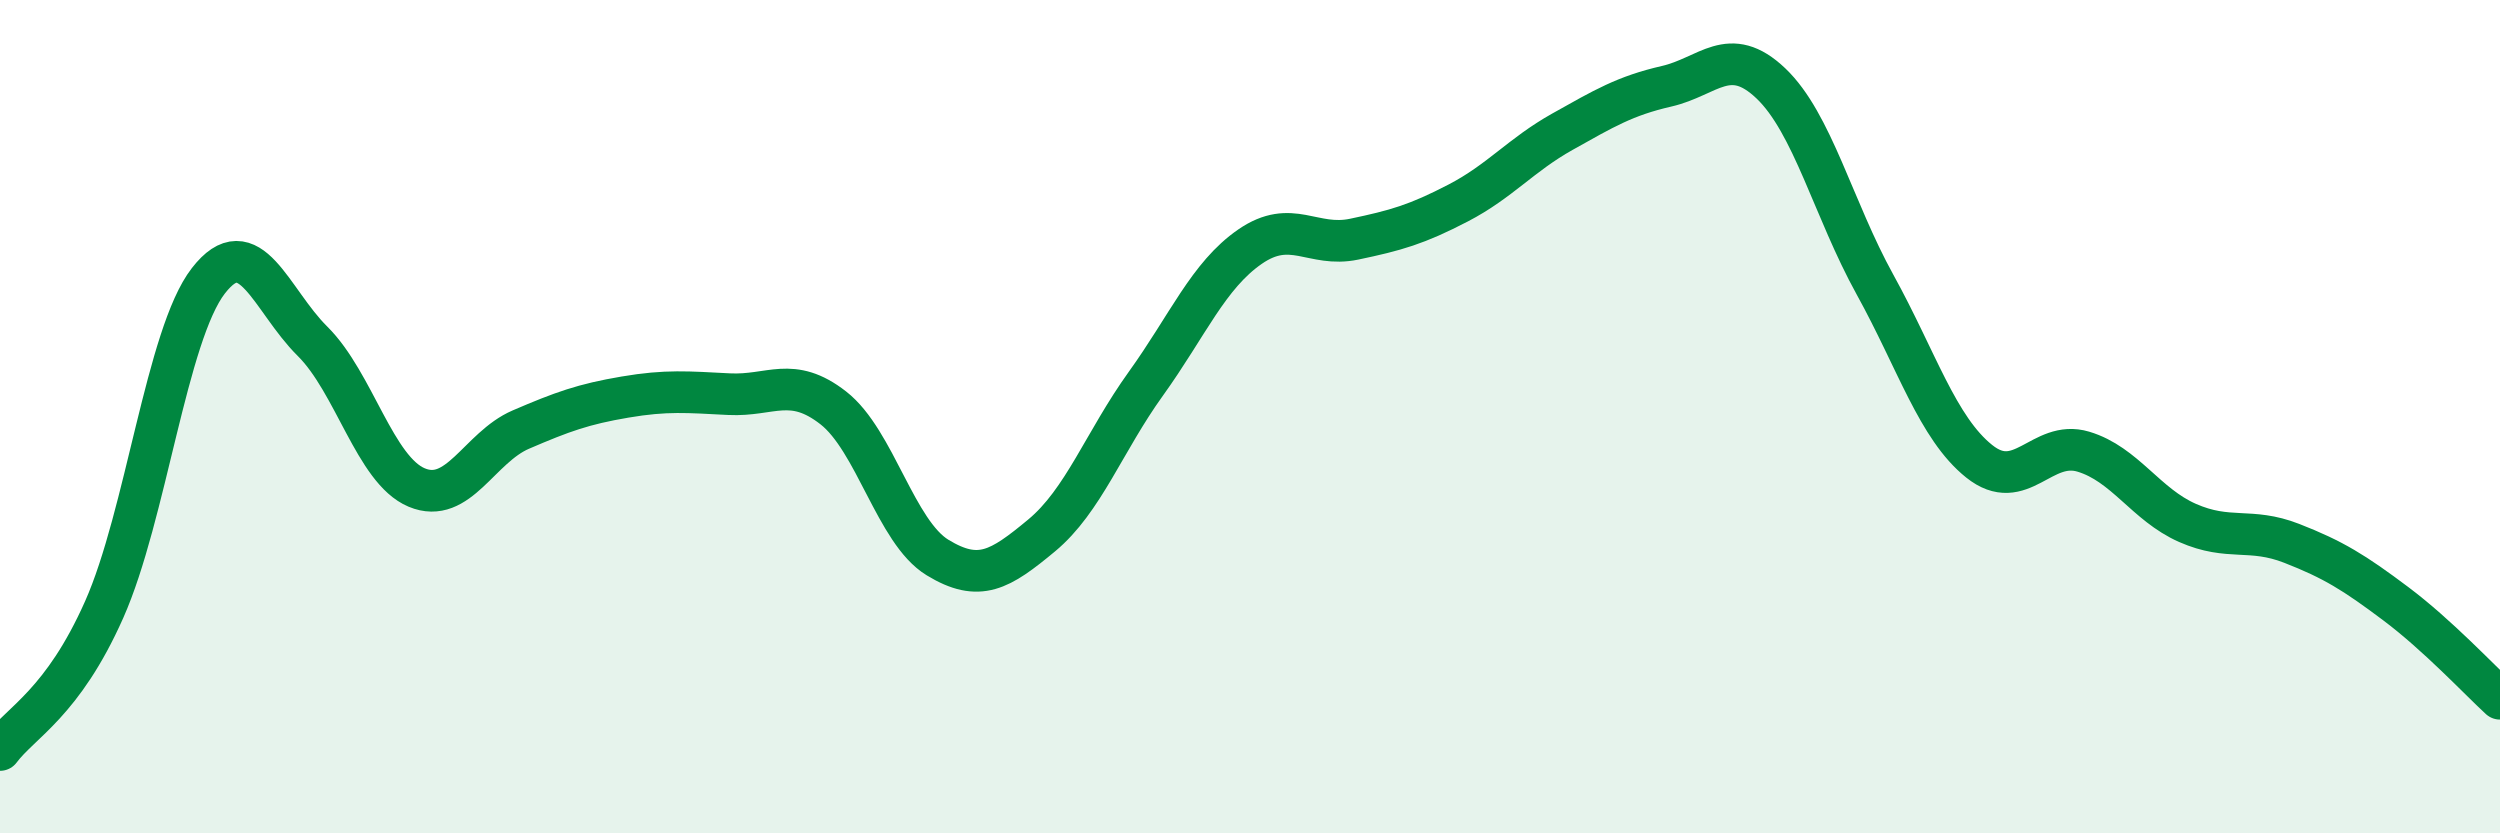
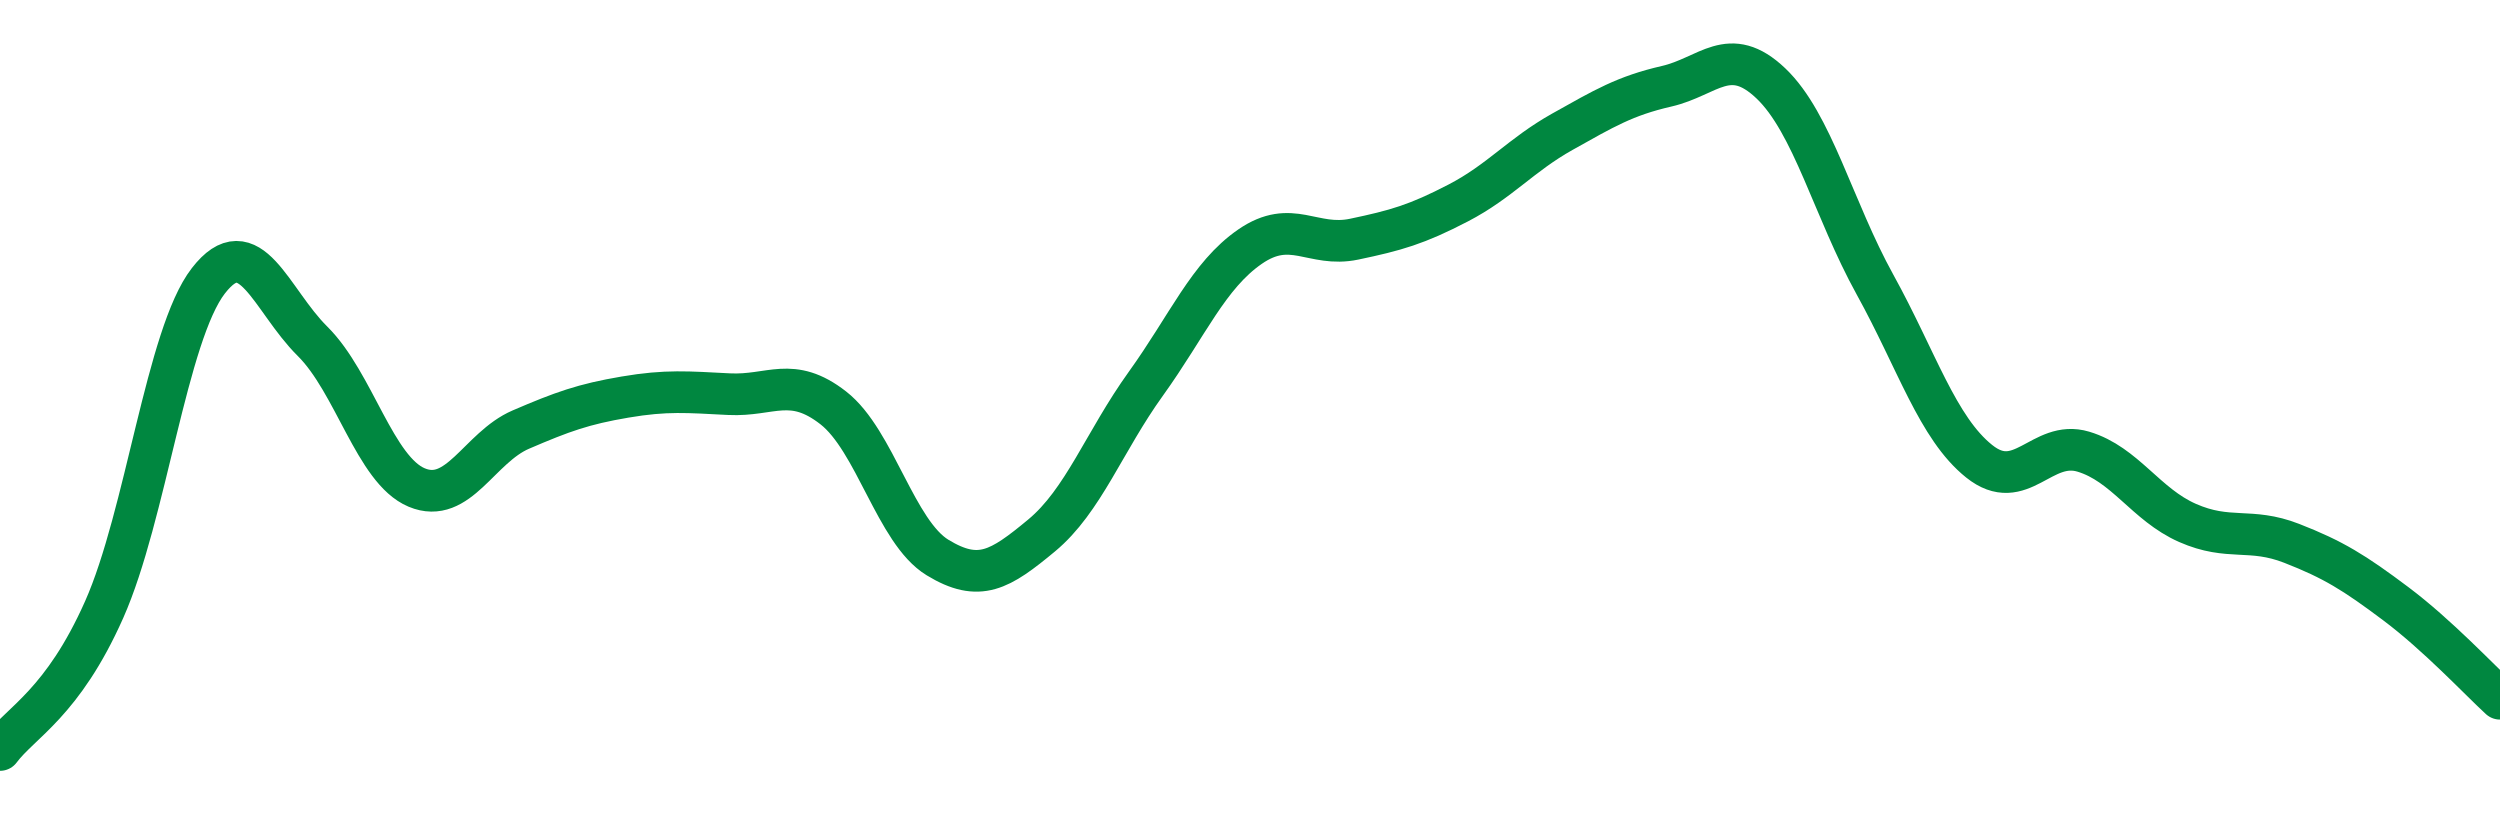
<svg xmlns="http://www.w3.org/2000/svg" width="60" height="20" viewBox="0 0 60 20">
-   <path d="M 0,18 C 0.5,17.33 1.5,16.88 2.5,14.63 C 3.5,12.38 4,8.03 5,6.74 C 6,5.45 6.5,7.2 7.5,8.19 C 8.5,9.18 9,11.28 10,11.7 C 11,12.12 11.5,10.74 12.5,10.31 C 13.5,9.88 14,9.7 15,9.53 C 16,9.36 16.5,9.41 17.5,9.46 C 18.5,9.51 19,9.01 20,9.79 C 21,10.57 21.5,12.77 22.5,13.38 C 23.5,13.99 24,13.68 25,12.85 C 26,12.02 26.5,10.6 27.5,9.21 C 28.5,7.82 29,6.61 30,5.92 C 31,5.23 31.5,5.95 32.5,5.74 C 33.5,5.53 34,5.39 35,4.87 C 36,4.35 36.5,3.72 37.5,3.16 C 38.5,2.6 39,2.3 40,2.07 C 41,1.84 41.5,1.05 42.5,2 C 43.5,2.95 44,5.02 45,6.83 C 46,8.64 46.5,10.27 47.5,11.07 C 48.5,11.87 49,10.54 50,10.84 C 51,11.14 51.5,12.11 52.5,12.55 C 53.5,12.99 54,12.65 55,13.04 C 56,13.43 56.5,13.74 57.5,14.49 C 58.5,15.24 59.5,16.31 60,16.77L60 20L0 20Z" fill="#008740" opacity="0.1" stroke-linecap="round" stroke-linejoin="round" />
  <path d="M 0,18 C 0.5,17.33 1.5,16.88 2.5,14.63 C 3.5,12.38 4,8.03 5,6.74 C 6,5.45 6.5,7.2 7.5,8.19 C 8.5,9.18 9,11.28 10,11.7 C 11,12.12 11.5,10.74 12.5,10.31 C 13.5,9.88 14,9.7 15,9.53 C 16,9.36 16.5,9.41 17.5,9.46 C 18.5,9.51 19,9.01 20,9.79 C 21,10.57 21.5,12.77 22.5,13.38 C 23.5,13.99 24,13.68 25,12.85 C 26,12.02 26.5,10.6 27.5,9.21 C 28.5,7.82 29,6.61 30,5.92 C 31,5.23 31.5,5.95 32.5,5.74 C 33.5,5.53 34,5.39 35,4.87 C 36,4.35 36.5,3.72 37.5,3.16 C 38.5,2.6 39,2.3 40,2.07 C 41,1.84 41.5,1.05 42.5,2 C 43.5,2.95 44,5.02 45,6.83 C 46,8.64 46.5,10.27 47.5,11.07 C 48.5,11.87 49,10.54 50,10.84 C 51,11.14 51.5,12.11 52.5,12.55 C 53.5,12.99 54,12.65 55,13.04 C 56,13.43 56.5,13.74 57.5,14.49 C 58.5,15.24 59.5,16.31 60,16.77" stroke="#008740" stroke-width="1" fill="none" stroke-linecap="round" stroke-linejoin="round" />
</svg>